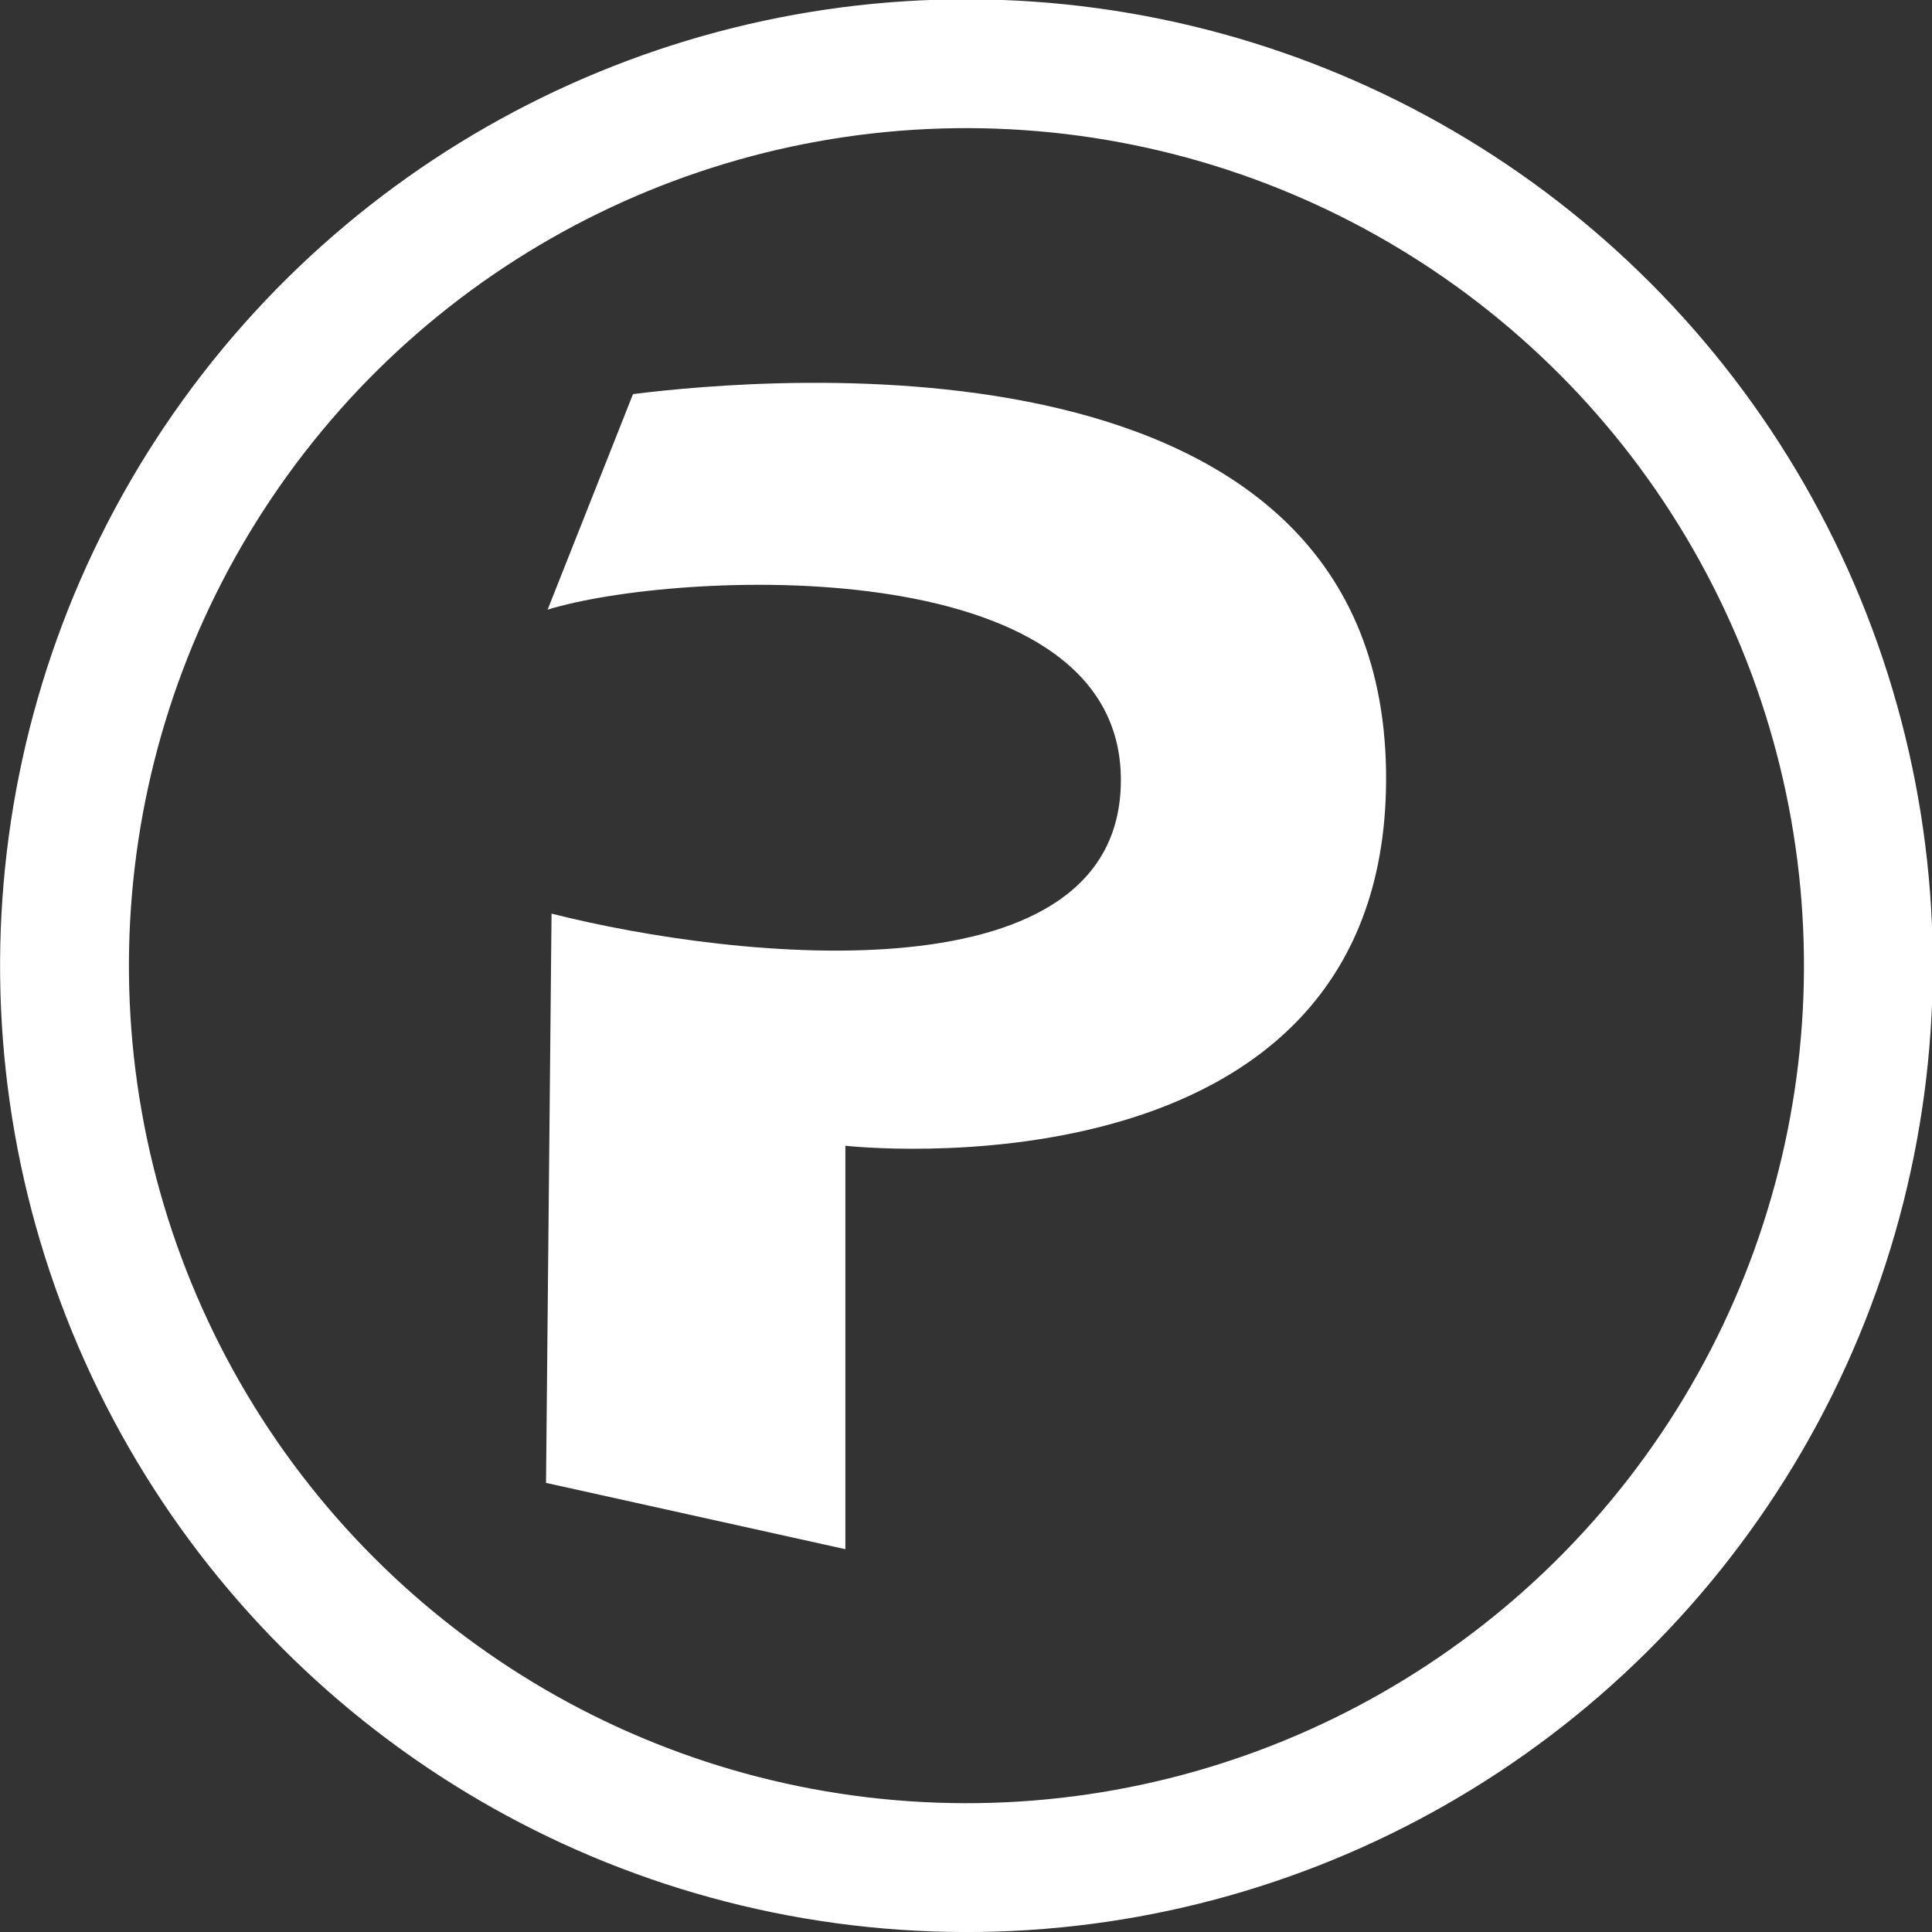
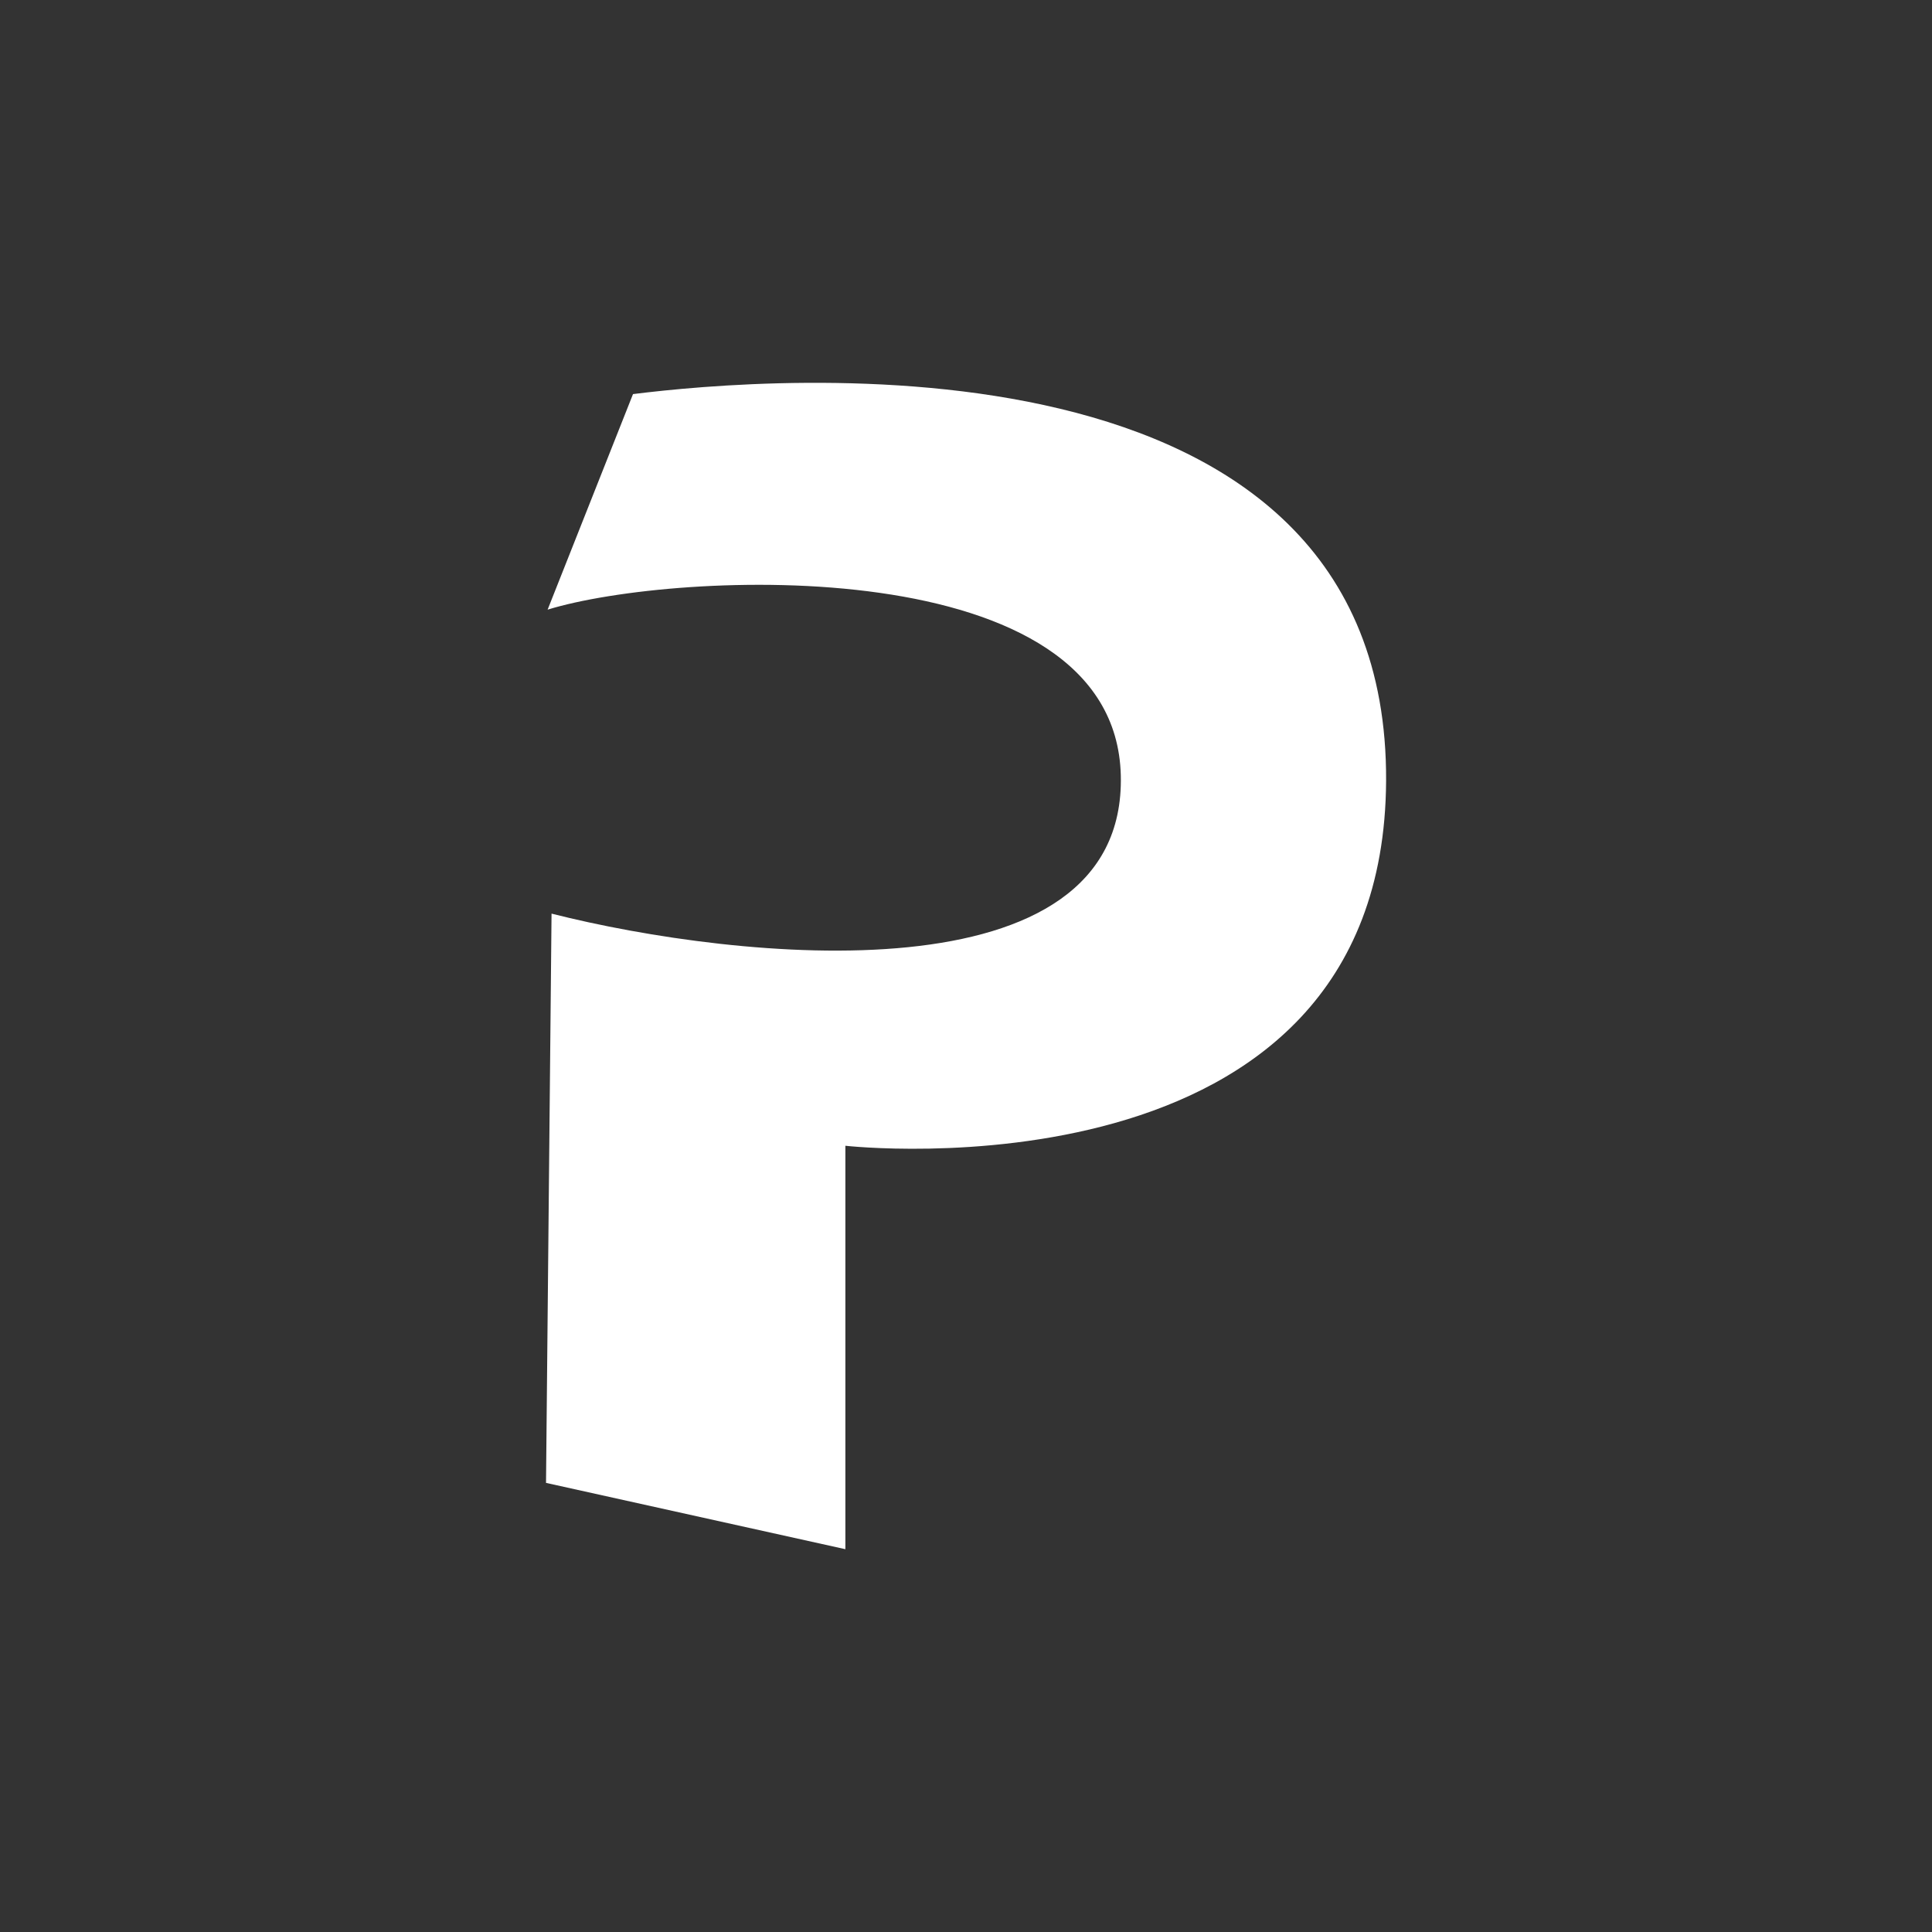
<svg xmlns="http://www.w3.org/2000/svg" version="1.1" x="0px" y="0px" width="339.15px" height="339.15px" viewBox="0 0 339.15 339.15" style="enable-background:new 0 0 339.15 339.15;" xml:space="preserve">
  <rect x="0" y="0" width="339.15" height="339.15" fill="#333333" stroke="none" />
  <style type="text/css">
	.st0{fill:none;stroke:#FFFFFF;stroke-width:22.61;stroke-miterlimit:10;}
	.st1{fill:#FFFFFF;}
</style>
  <defs>
</defs>
  <g>
-     <ellipse transform="matrix(0.069 -0.998 0.998 0.069 -11.288 327.056)" class="st0" cx="169.58" cy="169.58" rx="158.27" ry="158.27" />
    <path class="st1" d="M111.12,69.18l-14.99,37.84c22.31-6.89,99.65-10.67,100.62,29.1c0.97,39.78-67.26,32.54-99.93,24.26   l-0.97,99.93l52.55,11.64c0,0,0-60.15,0-70.82c0,0,94.51,10.68,94.92-64.03C243.75,56.32,134.4,66.27,111.12,69.18z" />
  </g>
</svg>